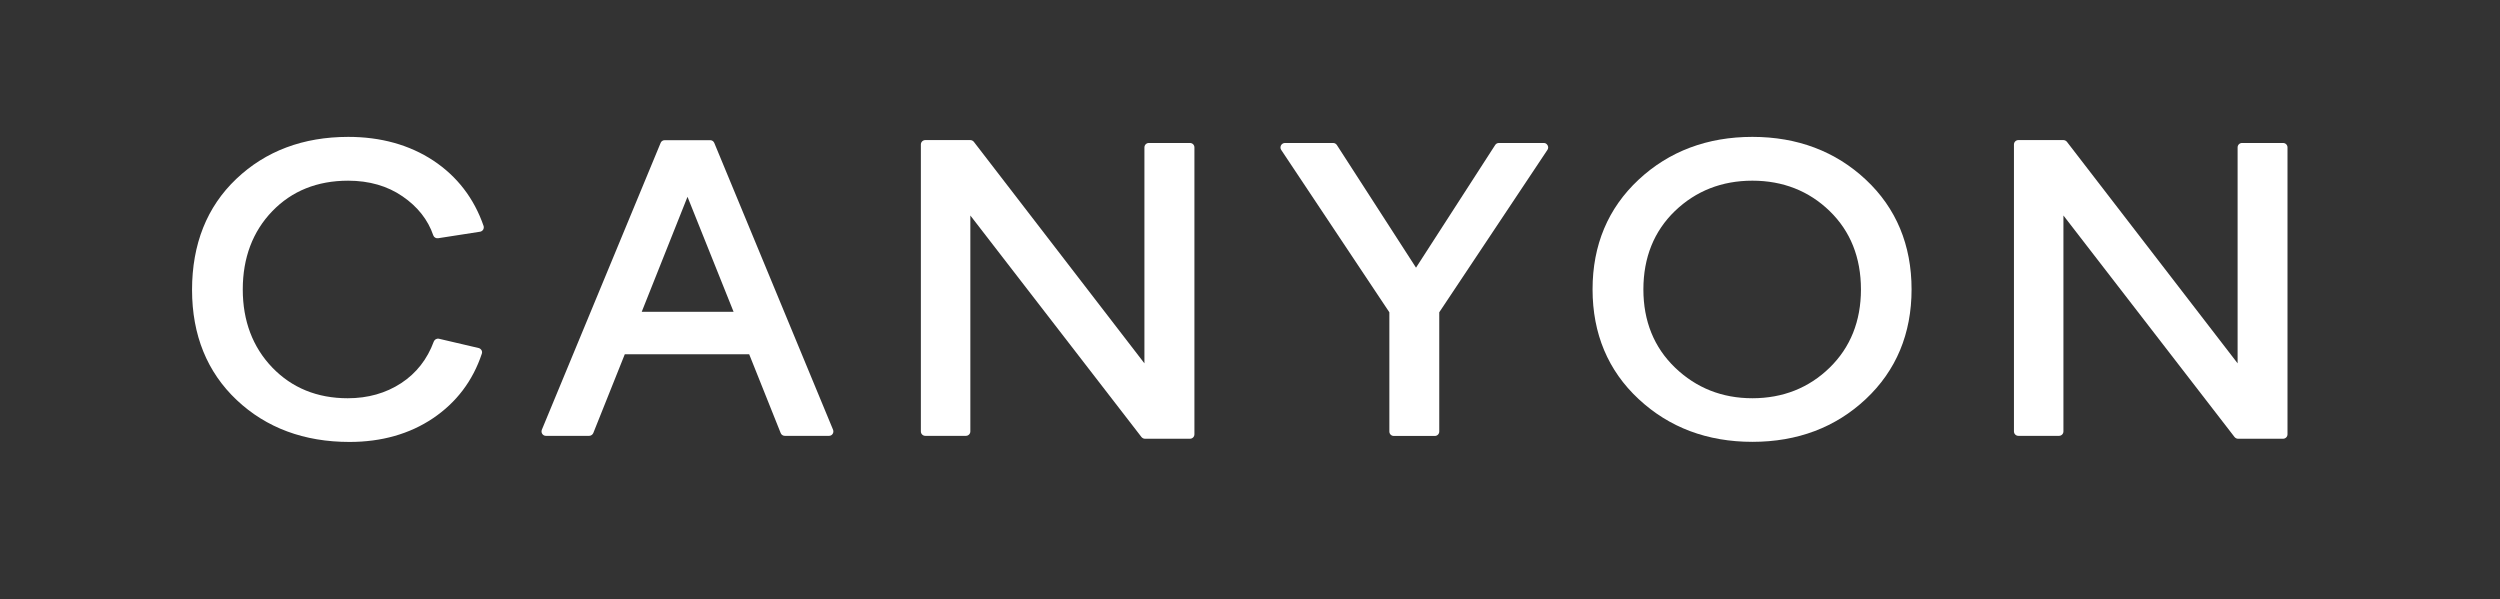
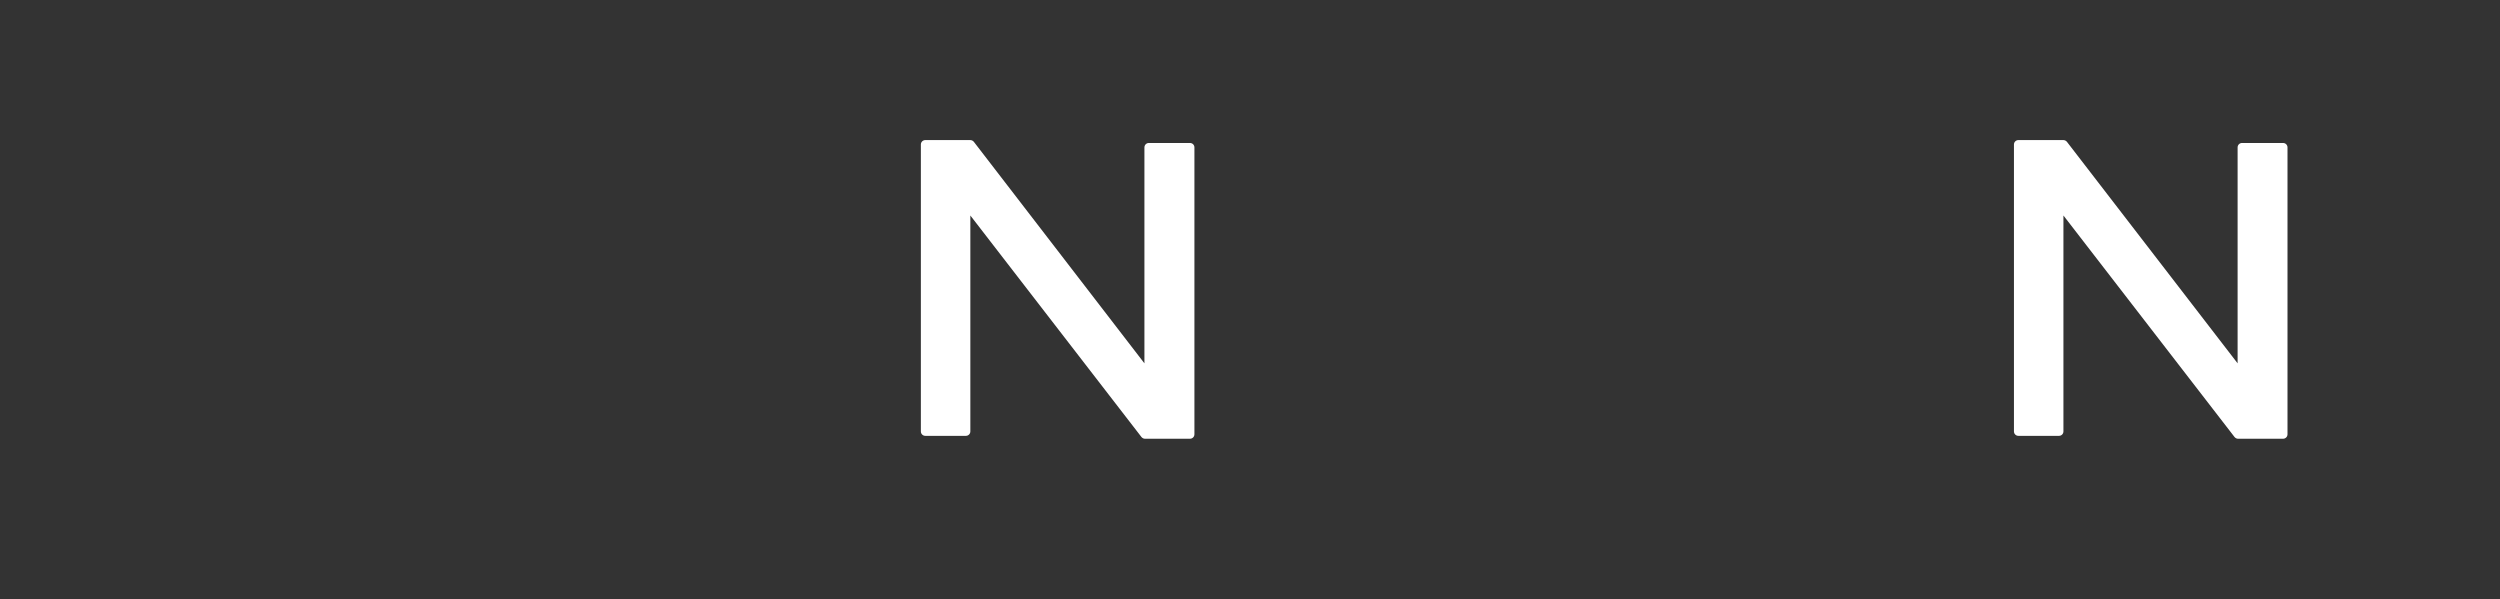
<svg xmlns="http://www.w3.org/2000/svg" xml:space="preserve" style="enable-background:new 0 0 242 58;" viewBox="0 0 242 58" y="0px" x="0px" id="Layer_1" version="1.1">
  <rect x="0" y="0" width="242" height="58" fill="#333333" stroke="none" />
  <style type="text/css">
	.st0{fill:#FFFFFF;}
</style>
  <g>
-     <path d="M41.94,15.54c-2.31-1.52-5.08-2.29-8.23-2.29c-4.36,0-8,1.37-10.84,4.07c-2.84,2.7-4.28,6.31-4.28,10.74   c0,4.37,1.46,7.96,4.32,10.66c2.86,2.7,6.54,4.06,10.92,4.06c3.1,0,5.82-0.77,8.08-2.29c2.27-1.53,3.86-3.63,4.73-6.25   c0.04-0.11,0.03-0.24-0.03-0.34c-0.06-0.1-0.16-0.18-0.27-0.21l-3.85-0.9c-0.21-0.05-0.42,0.07-0.5,0.27   c-0.63,1.71-1.69,3.07-3.16,4.03c-1.48,0.97-3.22,1.46-5.17,1.46c-2.95,0-5.4-1-7.3-2.97c-1.9-1.98-2.86-4.52-2.86-7.56   c0-3.06,0.96-5.61,2.86-7.58c1.89-1.96,4.36-2.95,7.34-2.95c2.03,0,3.81,0.51,5.27,1.52c1.46,1,2.46,2.27,2.97,3.77   c0.07,0.2,0.27,0.31,0.47,0.28l4.06-0.63c0.12-0.02,0.23-0.09,0.3-0.2c0.06-0.11,0.08-0.24,0.04-0.36   C45.89,19.2,44.25,17.07,41.94,15.54z" class="st0" />
-     <path d="M69.14,13.83c-0.07-0.16-0.22-0.26-0.39-0.26h-4.41c-0.17,0-0.33,0.1-0.39,0.26L52.45,41.6   c-0.05,0.13-0.04,0.28,0.04,0.4c0.08,0.12,0.21,0.19,0.35,0.19h4.19c0.17,0,0.33-0.11,0.4-0.27l3.05-7.63h12.04l3.05,7.63   c0.06,0.16,0.22,0.27,0.4,0.27h4.28c0.14,0,0.28-0.07,0.35-0.19c0.08-0.12,0.09-0.27,0.04-0.4L69.14,13.83z M71.01,30.18h-8.89   l4.43-11.13L71.01,30.18z" class="st0" />
    <path d="M115.19,13.84h-3.98c-0.24,0-0.43,0.19-0.43,0.43v20.9L94.27,13.73c-0.08-0.1-0.21-0.17-0.34-0.17h-4.36   c-0.24,0-0.43,0.19-0.43,0.43v27.77c0,0.24,0.19,0.43,0.43,0.43h3.93c0.24,0,0.43-0.19,0.43-0.43v-20.9l16.56,21.44   c0.08,0.1,0.21,0.17,0.34,0.17h4.36c0.24,0,0.43-0.19,0.43-0.43V14.27C115.62,14.03,115.43,13.84,115.19,13.84z" class="st0" />
-     <path d="M149.45,13.84h-4.36c-0.14,0-0.28,0.07-0.36,0.2l-7.66,11.87l-7.66-11.87c-0.08-0.12-0.21-0.2-0.36-0.2h-4.67   c-0.16,0-0.3,0.09-0.38,0.23c-0.07,0.14-0.07,0.31,0.02,0.44l10.47,15.72v11.54c0,0.24,0.19,0.43,0.43,0.43h3.97   c0.24,0,0.43-0.19,0.43-0.43V30.23l10.47-15.72c0.09-0.13,0.1-0.3,0.02-0.44S149.61,13.84,149.45,13.84z" class="st0" />
-     <path d="M169.63,13.25c-4.35,0-8.06,1.39-11.01,4.14c-2.96,2.76-4.46,6.33-4.46,10.62s1.5,7.87,4.46,10.62   c2.95,2.75,6.65,4.14,11.01,4.14s8.05-1.39,10.98-4.14c2.94-2.76,4.43-6.33,4.43-10.62c0-4.29-1.49-7.87-4.43-10.62   C177.68,14.65,173.99,13.25,169.63,13.25z M169.63,38.55c-2.93,0-5.44-1-7.48-2.96c-2.04-1.96-3.07-4.51-3.07-7.57   c0-3.09,1.03-5.64,3.05-7.59c2.03-1.95,4.55-2.94,7.5-2.94s5.47,0.99,7.48,2.94c2.01,1.95,3.03,4.5,3.03,7.59   c0,3.06-1.02,5.61-3.03,7.57C175.1,37.55,172.58,38.55,169.63,38.55z" class="st0" />
    <path d="M221,13.84h-3.97c-0.24,0-0.43,0.19-0.43,0.43v20.9l-16.52-21.44c-0.08-0.1-0.21-0.17-0.34-0.17h-4.36   c-0.24,0-0.43,0.19-0.43,0.43v27.77c0,0.24,0.19,0.43,0.43,0.43h3.93c0.24,0,0.43-0.19,0.43-0.43v-20.9L216.3,42.3   c0.08,0.1,0.21,0.17,0.34,0.17H221c0.24,0,0.43-0.19,0.43-0.43V14.27C221.43,14.03,221.24,13.84,221,13.84z" class="st0" />
  </g>
</svg>